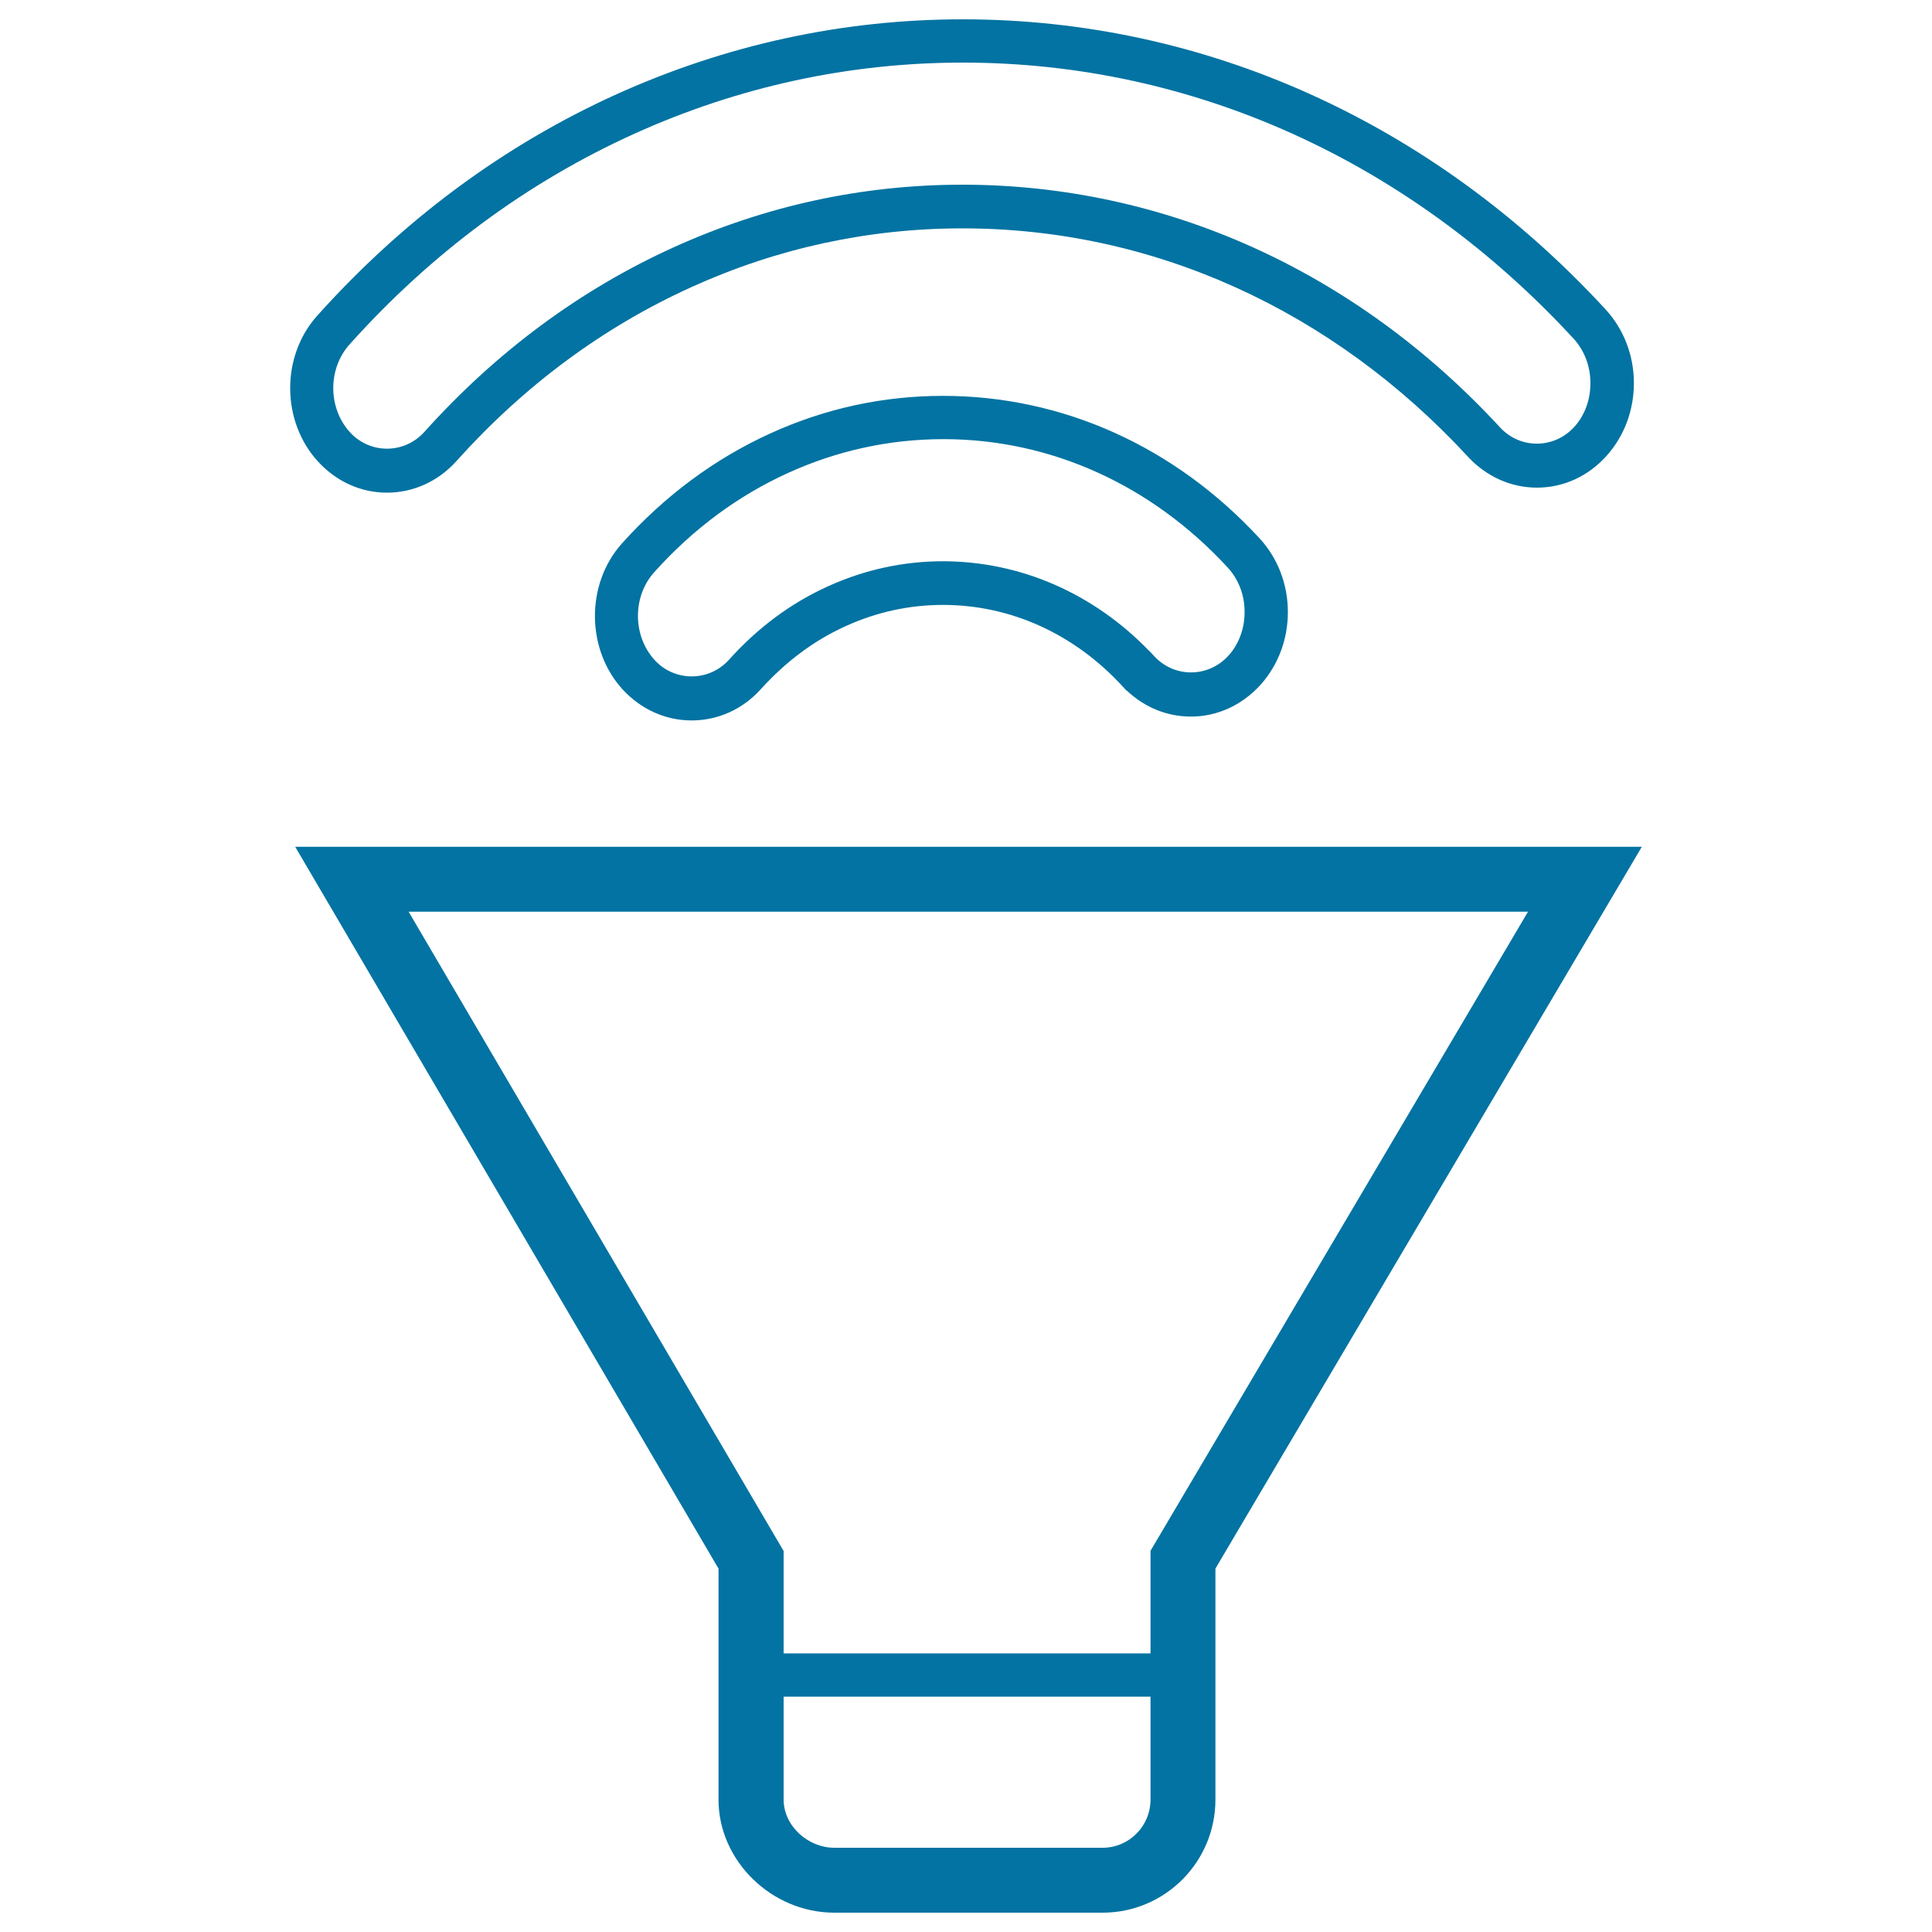
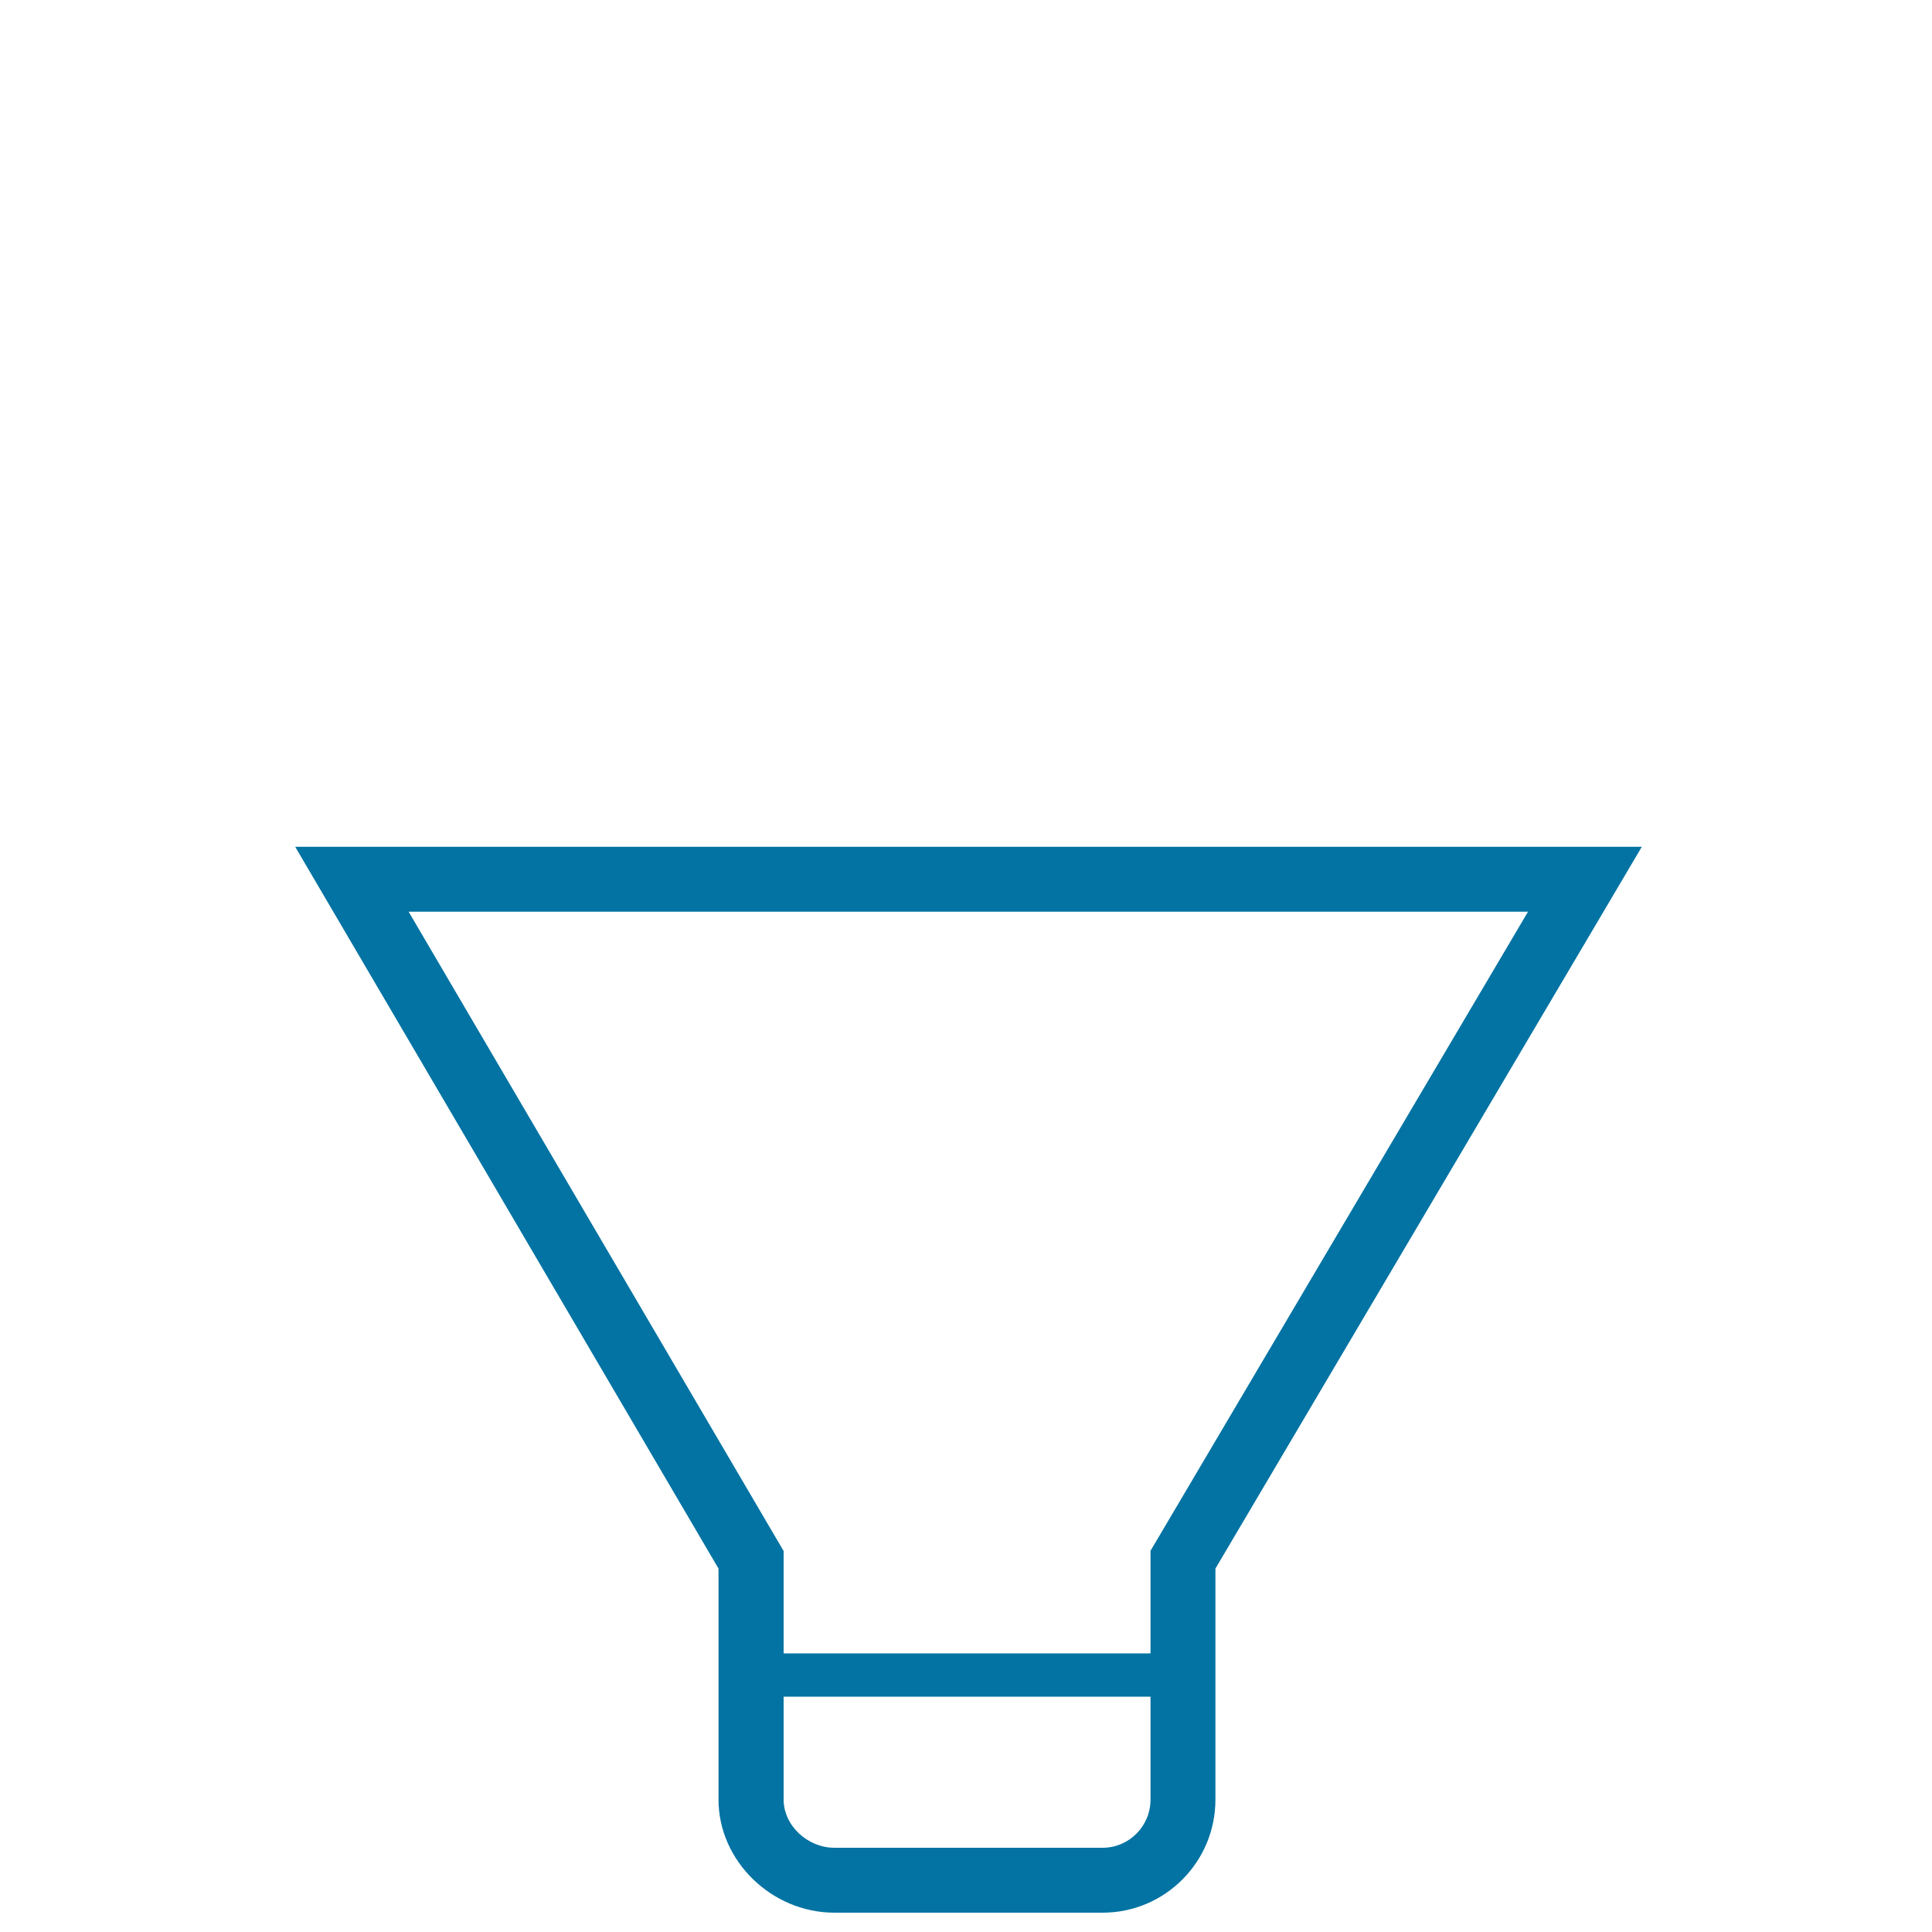
<svg xmlns="http://www.w3.org/2000/svg" viewBox="0 0 1000 1000" style="fill:#0273a2">
  <title>Sound Level Interface SVG icon</title>
  <g>
    <g>
      <g>
        <path d="M570.7,990H431.9c-32.5,0-60-26.8-60-58.5V811.9L152.8,438.3h697L629.1,811.9v119.6C629.1,963.8,602.9,990,570.7,990z M211.5,471.9l194.1,330.9v128.7c0,13.3,12.3,24.9,26.3,24.9h138.8c13.7,0,24.8-11.2,24.8-24.9V802.7l195.4-330.8L211.5,471.9L211.5,471.9z" />
-         <path d="M358,372.9c-13.5,0-26.1-5.7-35.6-15.9c-19.1-20.8-19.3-54.7-0.5-75.7c22.1-24.6,47.9-43.8,76.7-56.9c28.4-13,58.5-19.5,89.5-19.5c61.9,0,120,26.2,163.9,73.8c9.4,10.2,14.6,23.8,14.6,38.1c0,14.1-5,27.4-14.1,37.6c-9.6,10.6-22.4,16.5-36.1,16.5c-12.3,0-23.8-4.7-33-13.3l-0.2,0l-2.4-2.6c-24.9-27-57.8-41.9-92.7-41.9c-17.5,0-34.4,3.7-50.4,11c-16.4,7.4-31,18.4-43.7,32.4C384.6,367,371.8,372.9,358,372.9z M488.4,227.3c-28,0-55,5.9-80.5,17.5c-26,11.8-49.3,29.1-69.3,51.4c-11.3,12.6-11.2,33,0.3,45.5c10.4,11.3,28.2,11.2,38.5-0.3c14.7-16.4,31.9-29.2,51.1-37.9c18.9-8.6,39-13,59.7-13c40.1,0.1,77.8,16.6,106.7,46.5l0.1,0l2.4,2.6c10.5,11.4,28.1,11.2,38.5-0.3c5.4-6,8.3-14,8.3-22.6c0-8.7-3.1-16.8-8.7-22.9C596,250.9,543.7,227.3,488.4,227.3z M200.3,255c-13.5,0-26.1-5.7-35.6-16c-19.1-20.7-19.4-54.6-0.5-75.6c44.5-49.6,96.6-88.2,154.9-114.6C376,23.1,436.3,10,498.3,10c125.3,0,243.5,53.3,332.8,150.2c9.4,10.3,14.6,23.8,14.6,38.1c0,14.1-5,27.4-14.1,37.6c-9.5,10.6-22.3,16.5-36.1,16.5c-13.4,0-26.1-5.7-35.6-15.9c-70.4-76.3-163.3-118.3-261.7-118.3c-48.6,0-95.8,10.2-140.3,30.4c-45.7,20.7-86.6,51-121.6,90C226.9,249.1,214,255,200.3,255z M498.4,32.4c-58.8,0-116,12.4-170,36.8c-55.5,25.1-105.1,61.8-147.5,109.1c-11.3,12.6-11.2,33,0.3,45.5c10.5,11.4,28.2,11.2,38.5-0.3c37.1-41.3,80.5-73.5,129-95.5c47.4-21.5,97.7-32.4,149.4-32.4c104.8,0,203.6,44.6,278.3,125.6c10.5,11.4,28.1,11.2,38.5-0.3c5.4-6,8.3-14,8.3-22.6c0-8.7-3.1-16.9-8.7-23C729.6,83.2,617.3,32.4,498.4,32.4z" />
        <rect x="396.8" y="855.8" width="215.5" height="22.4" />
      </g>
    </g>
  </g>
</svg>